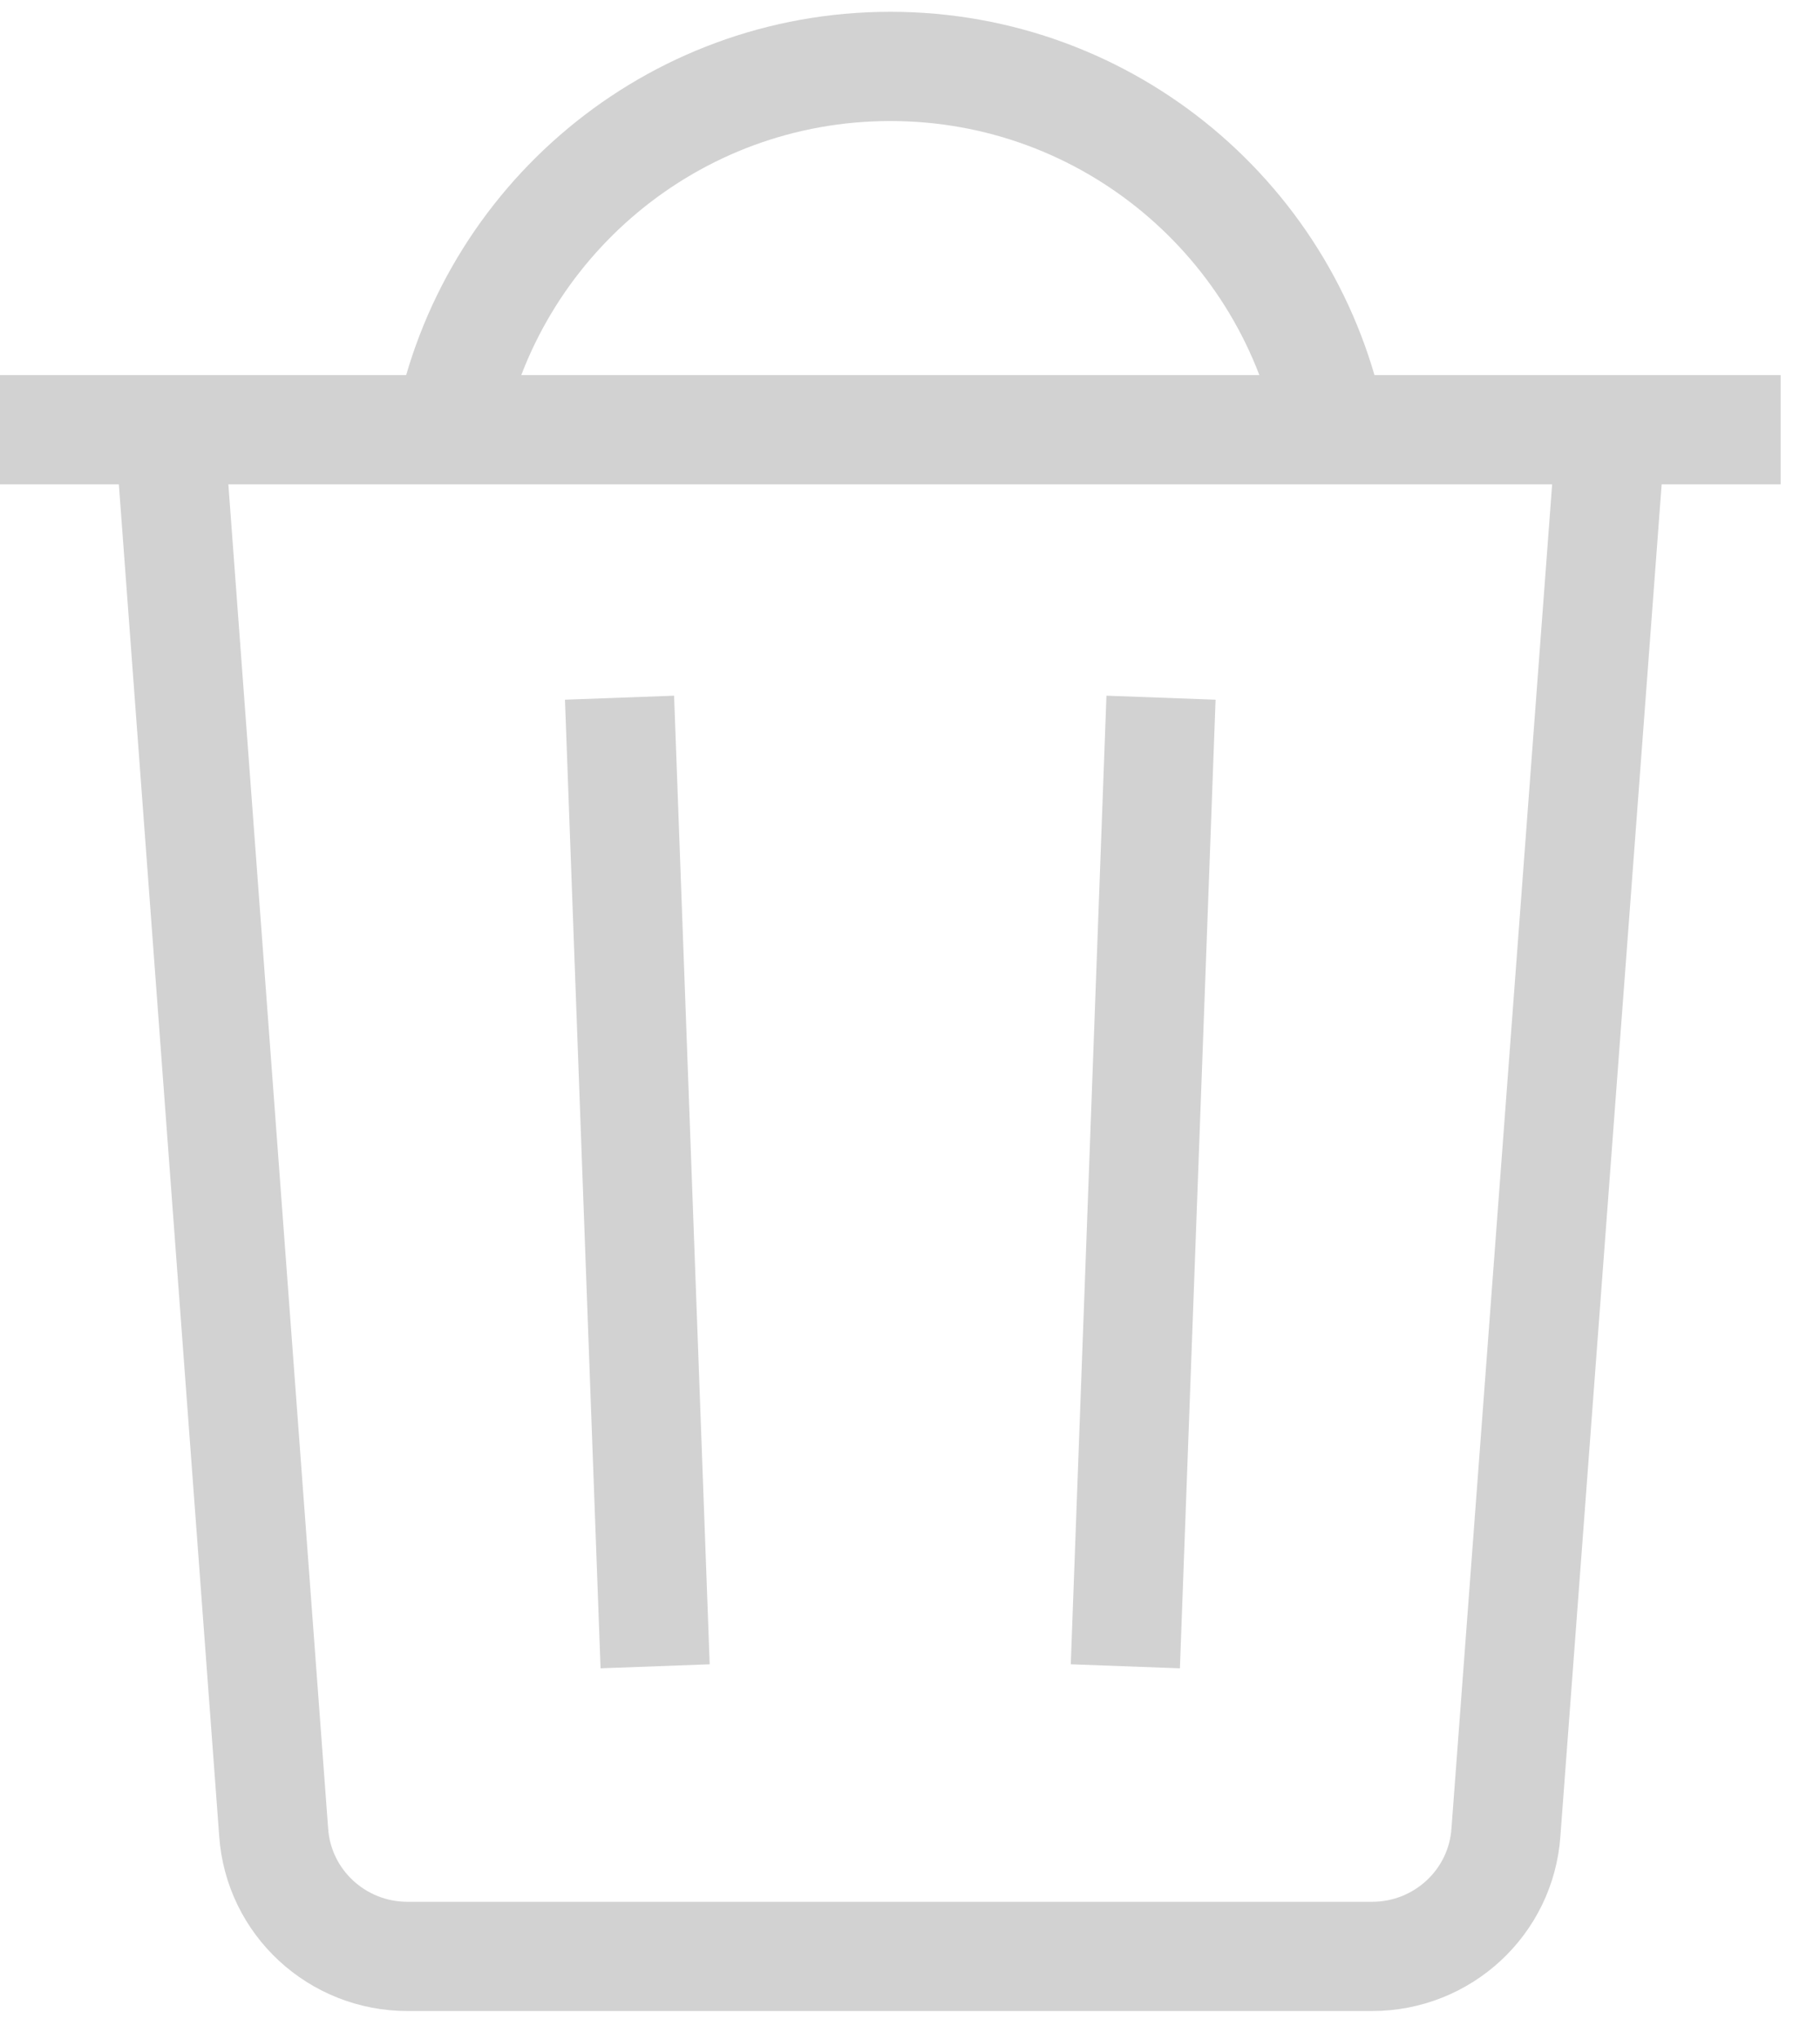
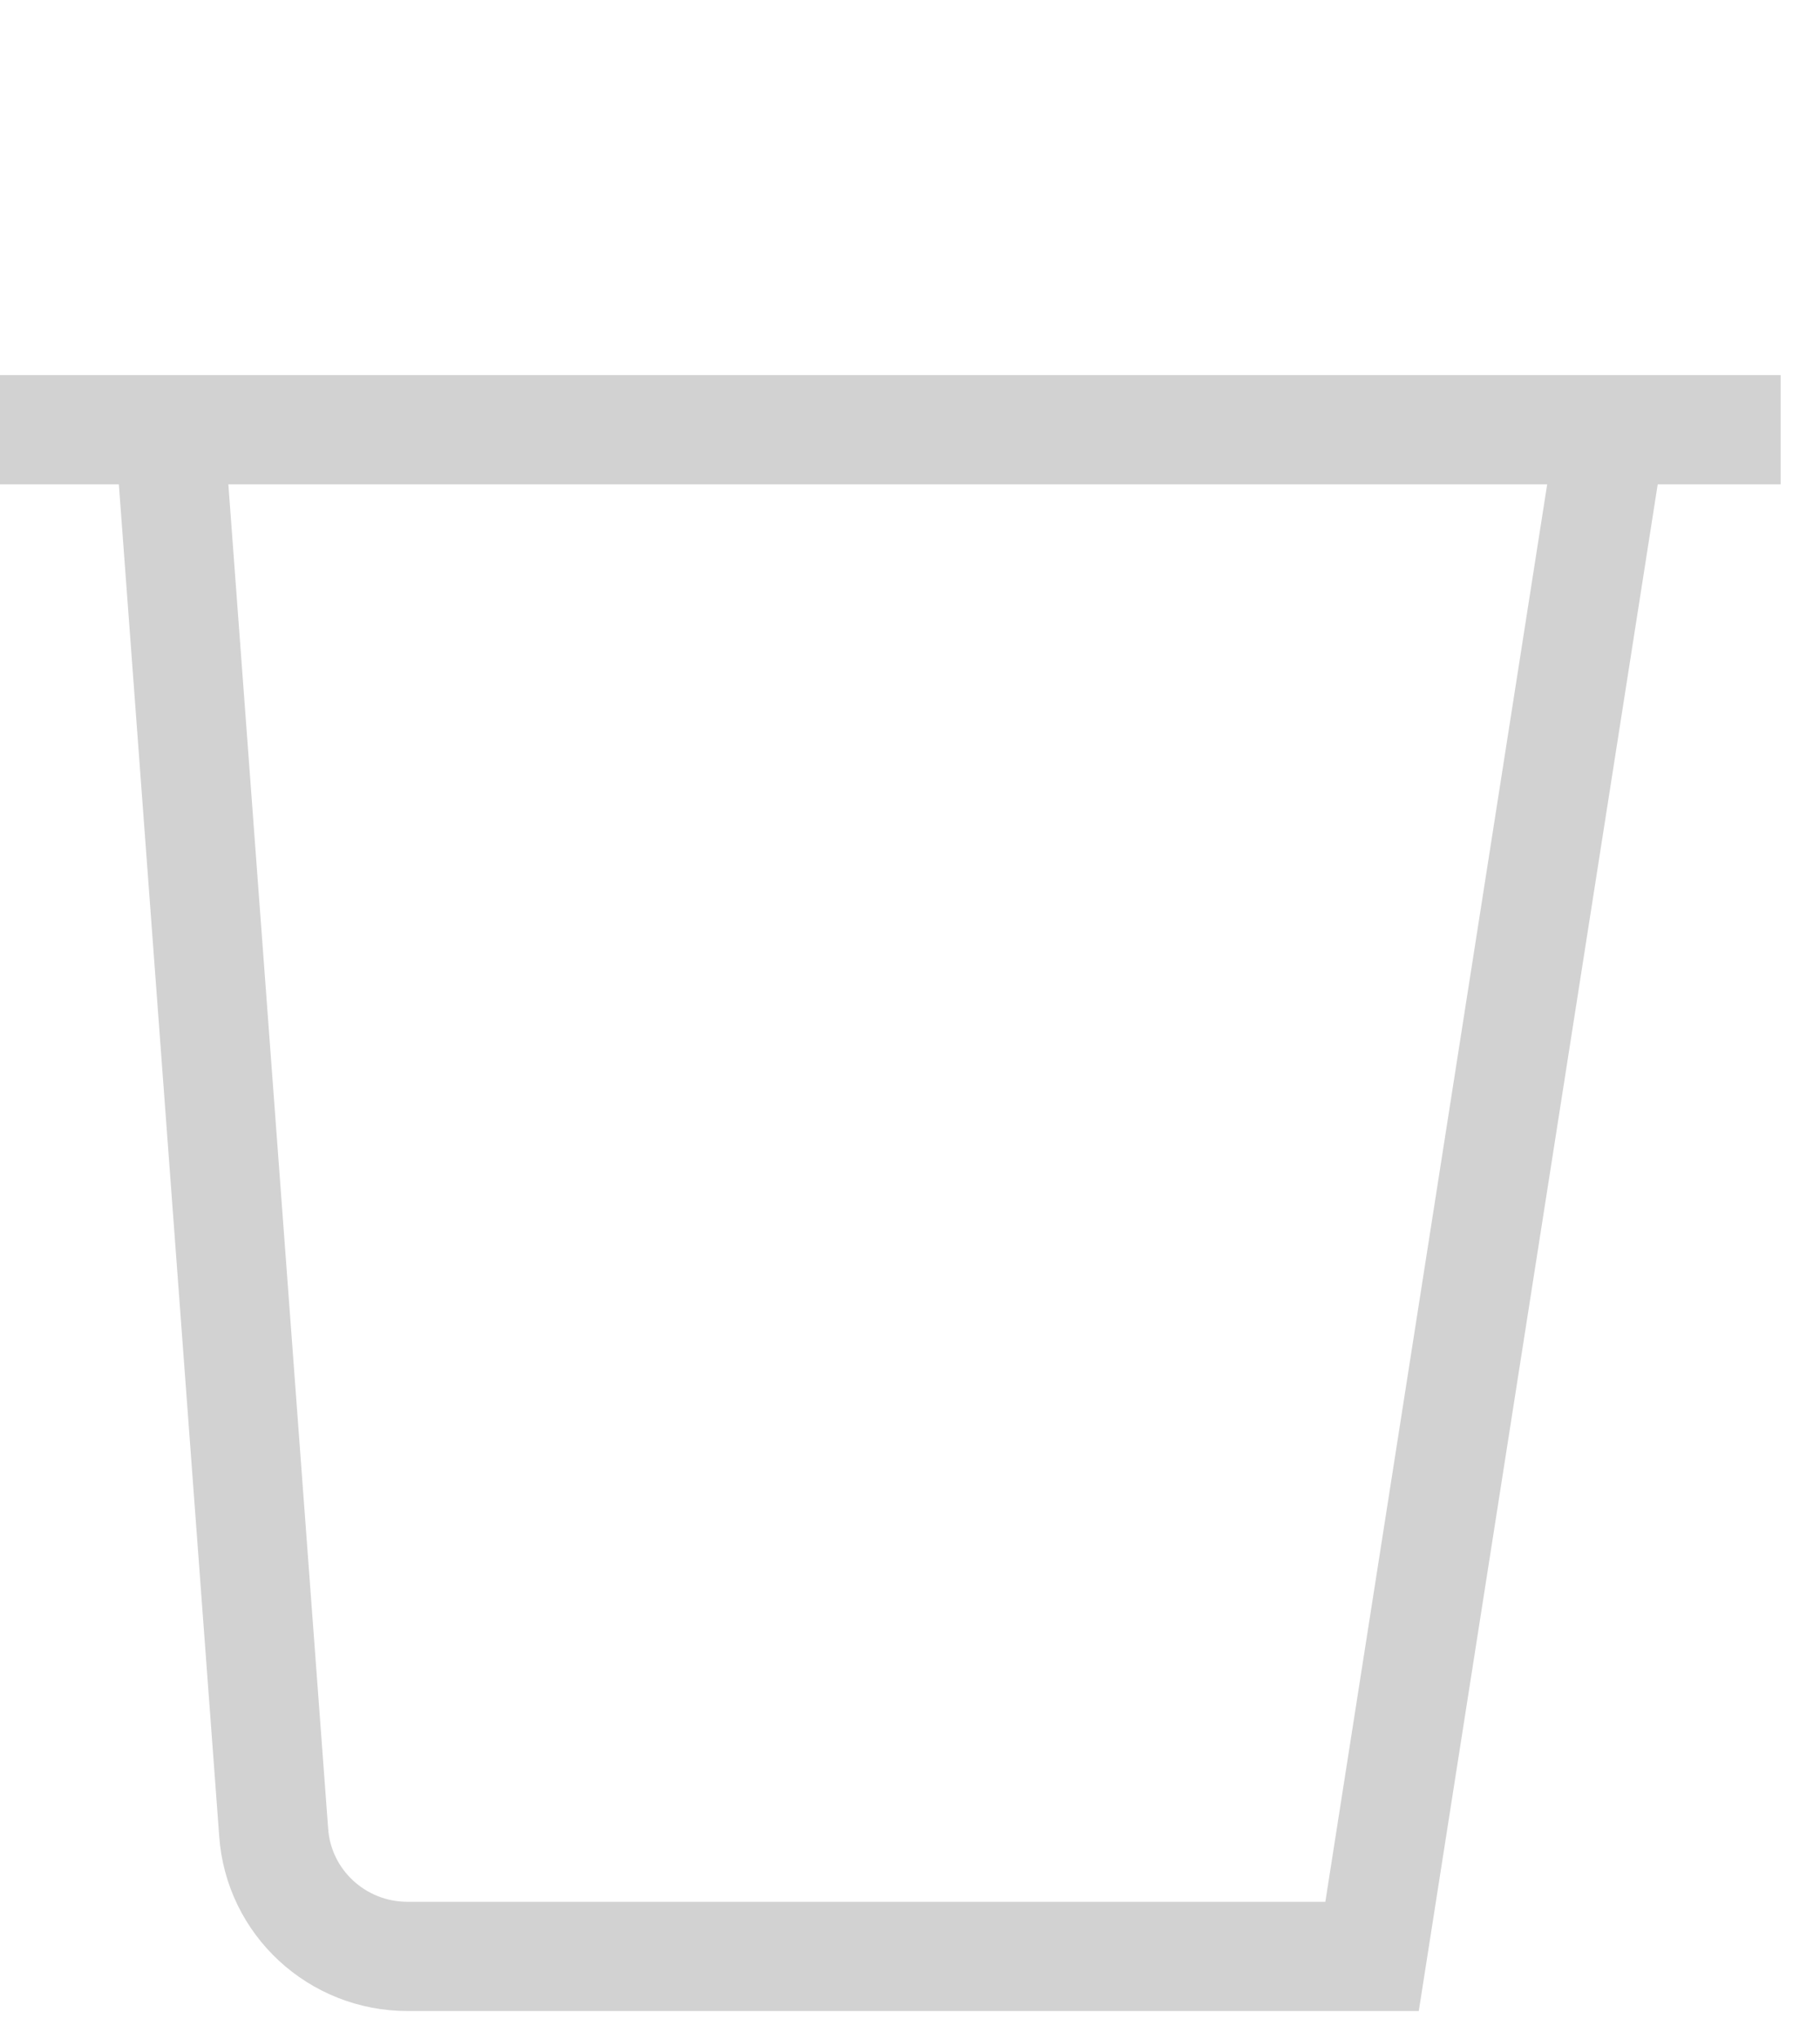
<svg xmlns="http://www.w3.org/2000/svg" width="25" height="28" viewBox="0 0 25 28" fill="none">
-   <path d="M2.329 5.901L3.759 25.159C3.825 26.125 4.632 26.866 5.598 26.866H18.847C19.813 26.866 20.62 26.125 20.686 25.159L22.129 5.901" stroke="#D2D2D2" stroke-width="1.5" stroke-miterlimit="10" />
+   <path d="M2.329 5.901L3.759 25.159C3.825 26.125 4.632 26.866 5.598 26.866H18.847L22.129 5.901" stroke="#D2D2D2" stroke-width="1.5" stroke-miterlimit="10" />
  <path d="M24.459 5.901H0" stroke="#D2D2D2" stroke-width="1.5" stroke-miterlimit="10" />
-   <path d="M18.291 5.901C17.736 3.056 15.234 0.912 12.23 0.912C9.225 0.912 6.724 3.056 6.168 5.901" stroke="#D2D2D2" stroke-width="1.5" stroke-miterlimit="10" />
-   <path d="M8.51 9.581L8.999 22.882" stroke="#D2D2D2" stroke-width="1.5" stroke-miterlimit="10" />
-   <path d="M15.948 9.581L15.458 22.882" stroke="#D2D2D2" stroke-width="1.5" stroke-miterlimit="10" />
</svg>